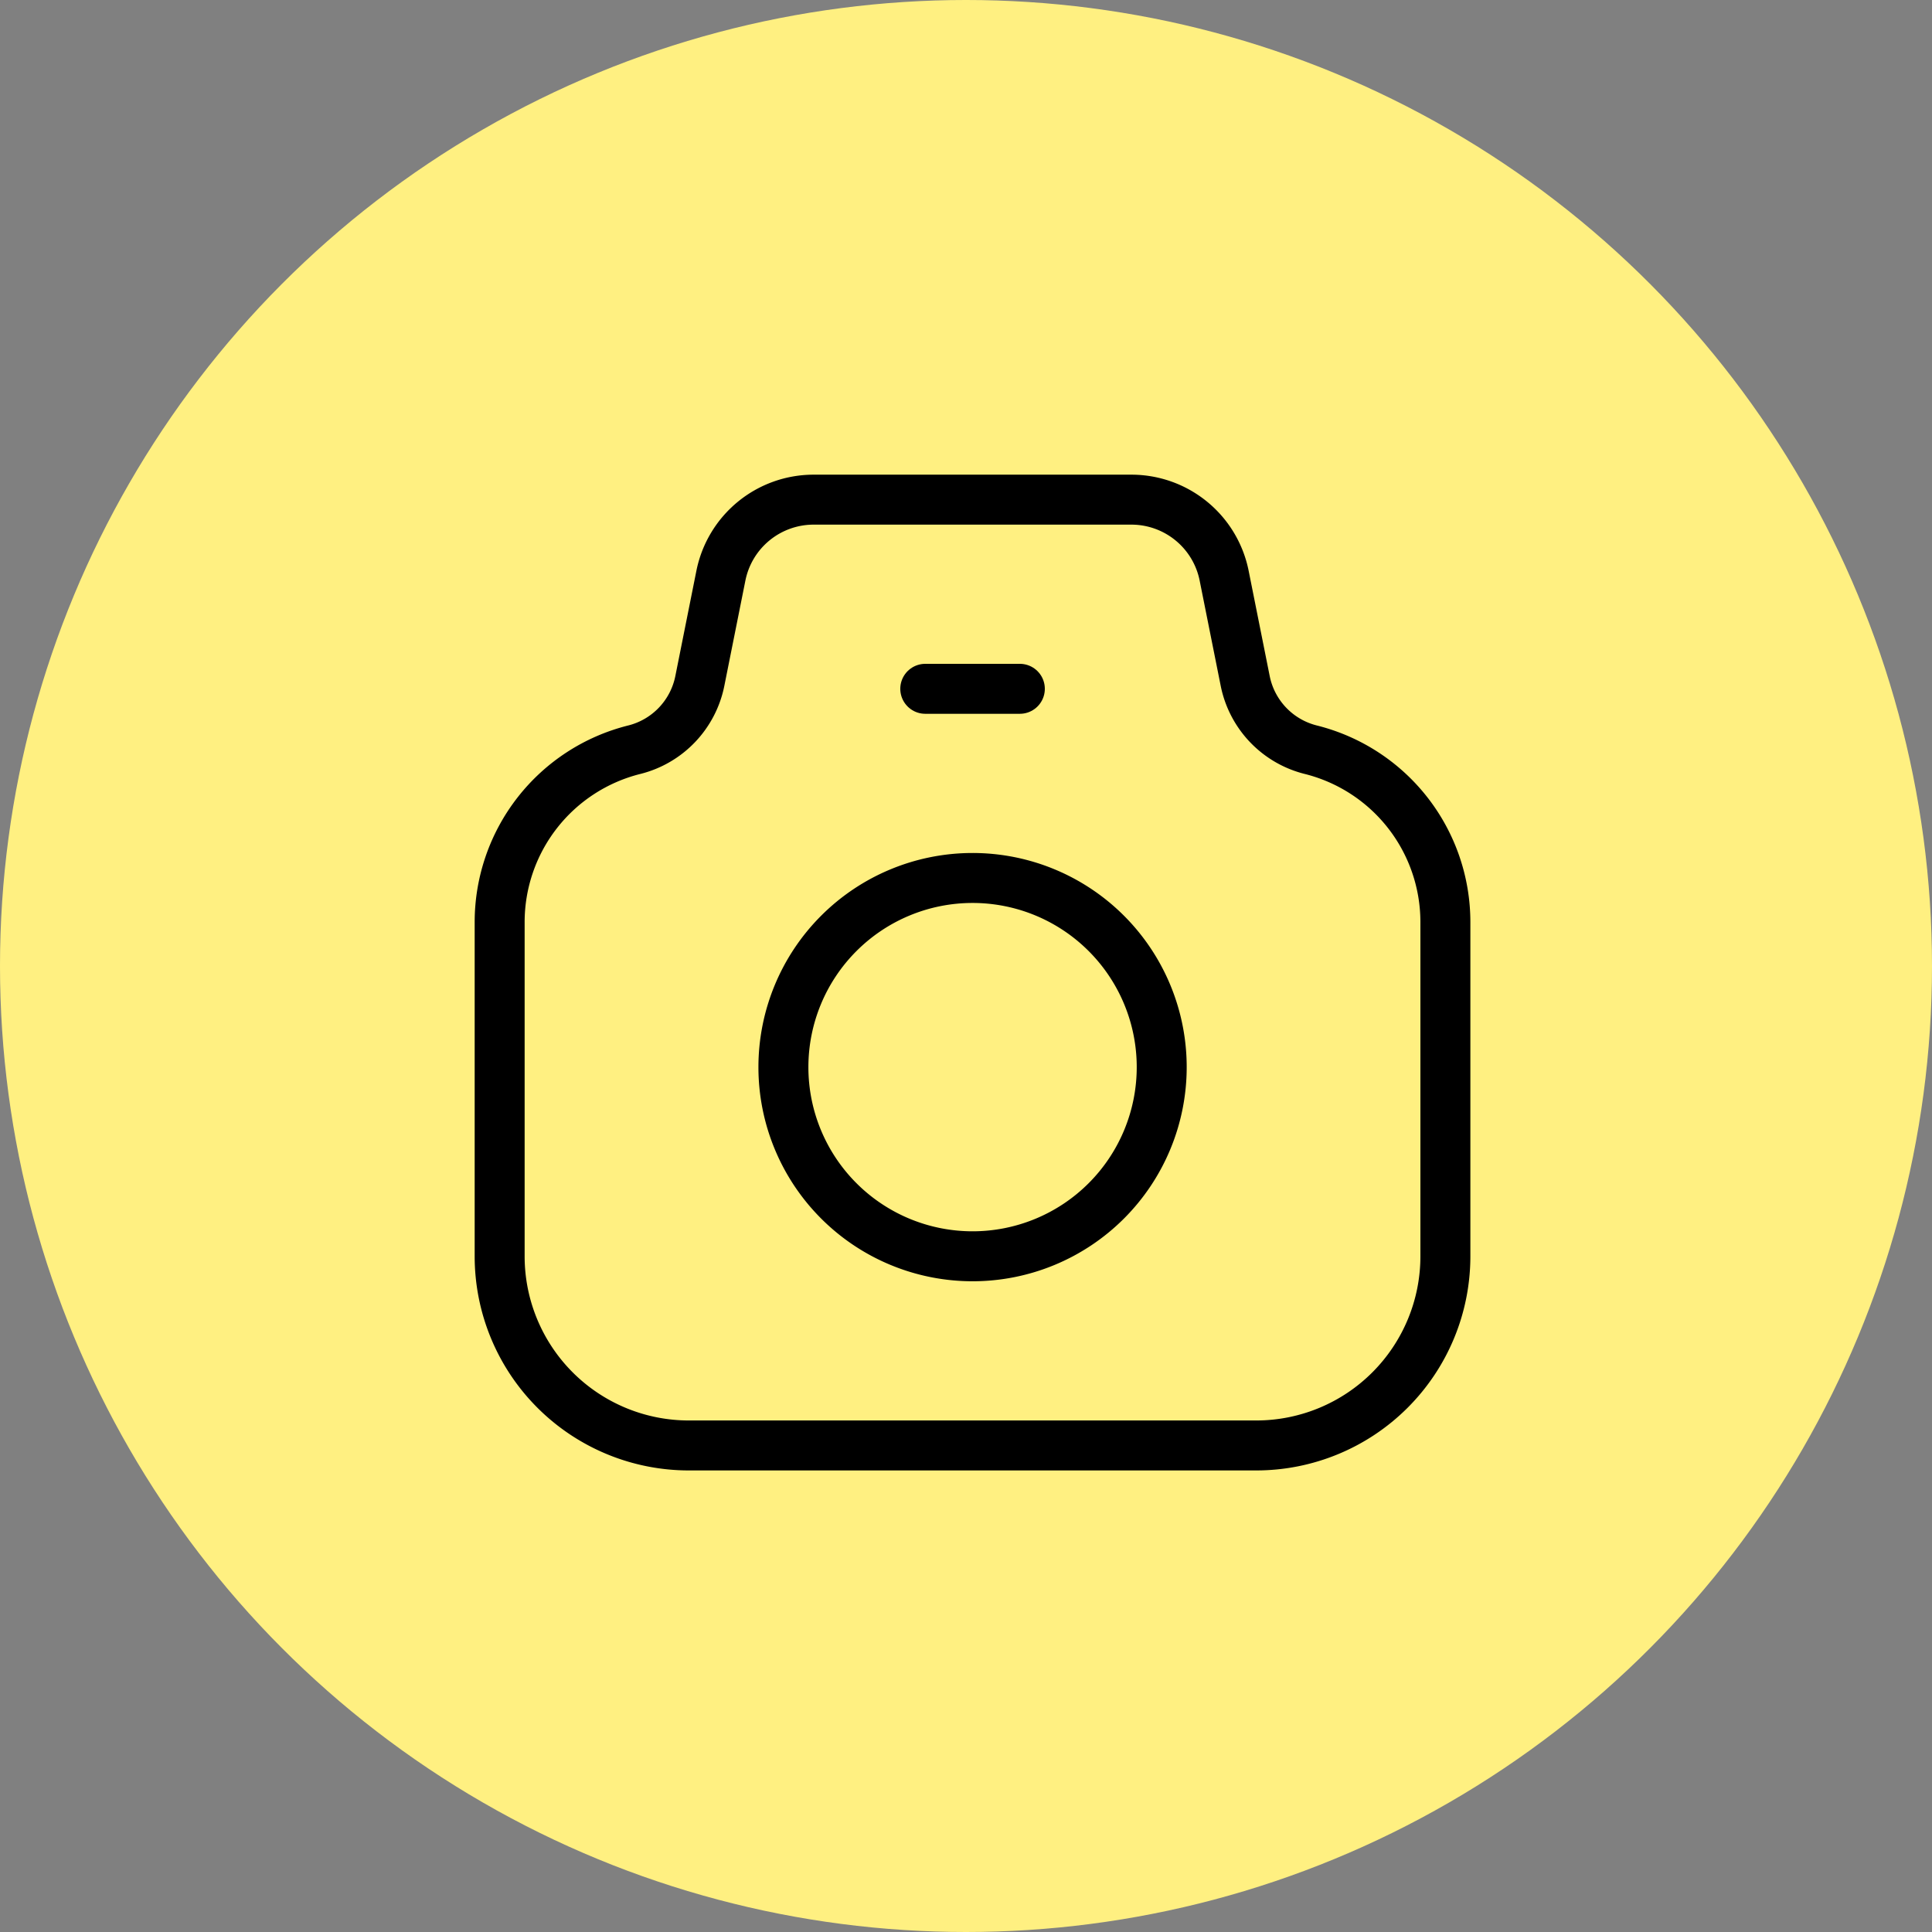
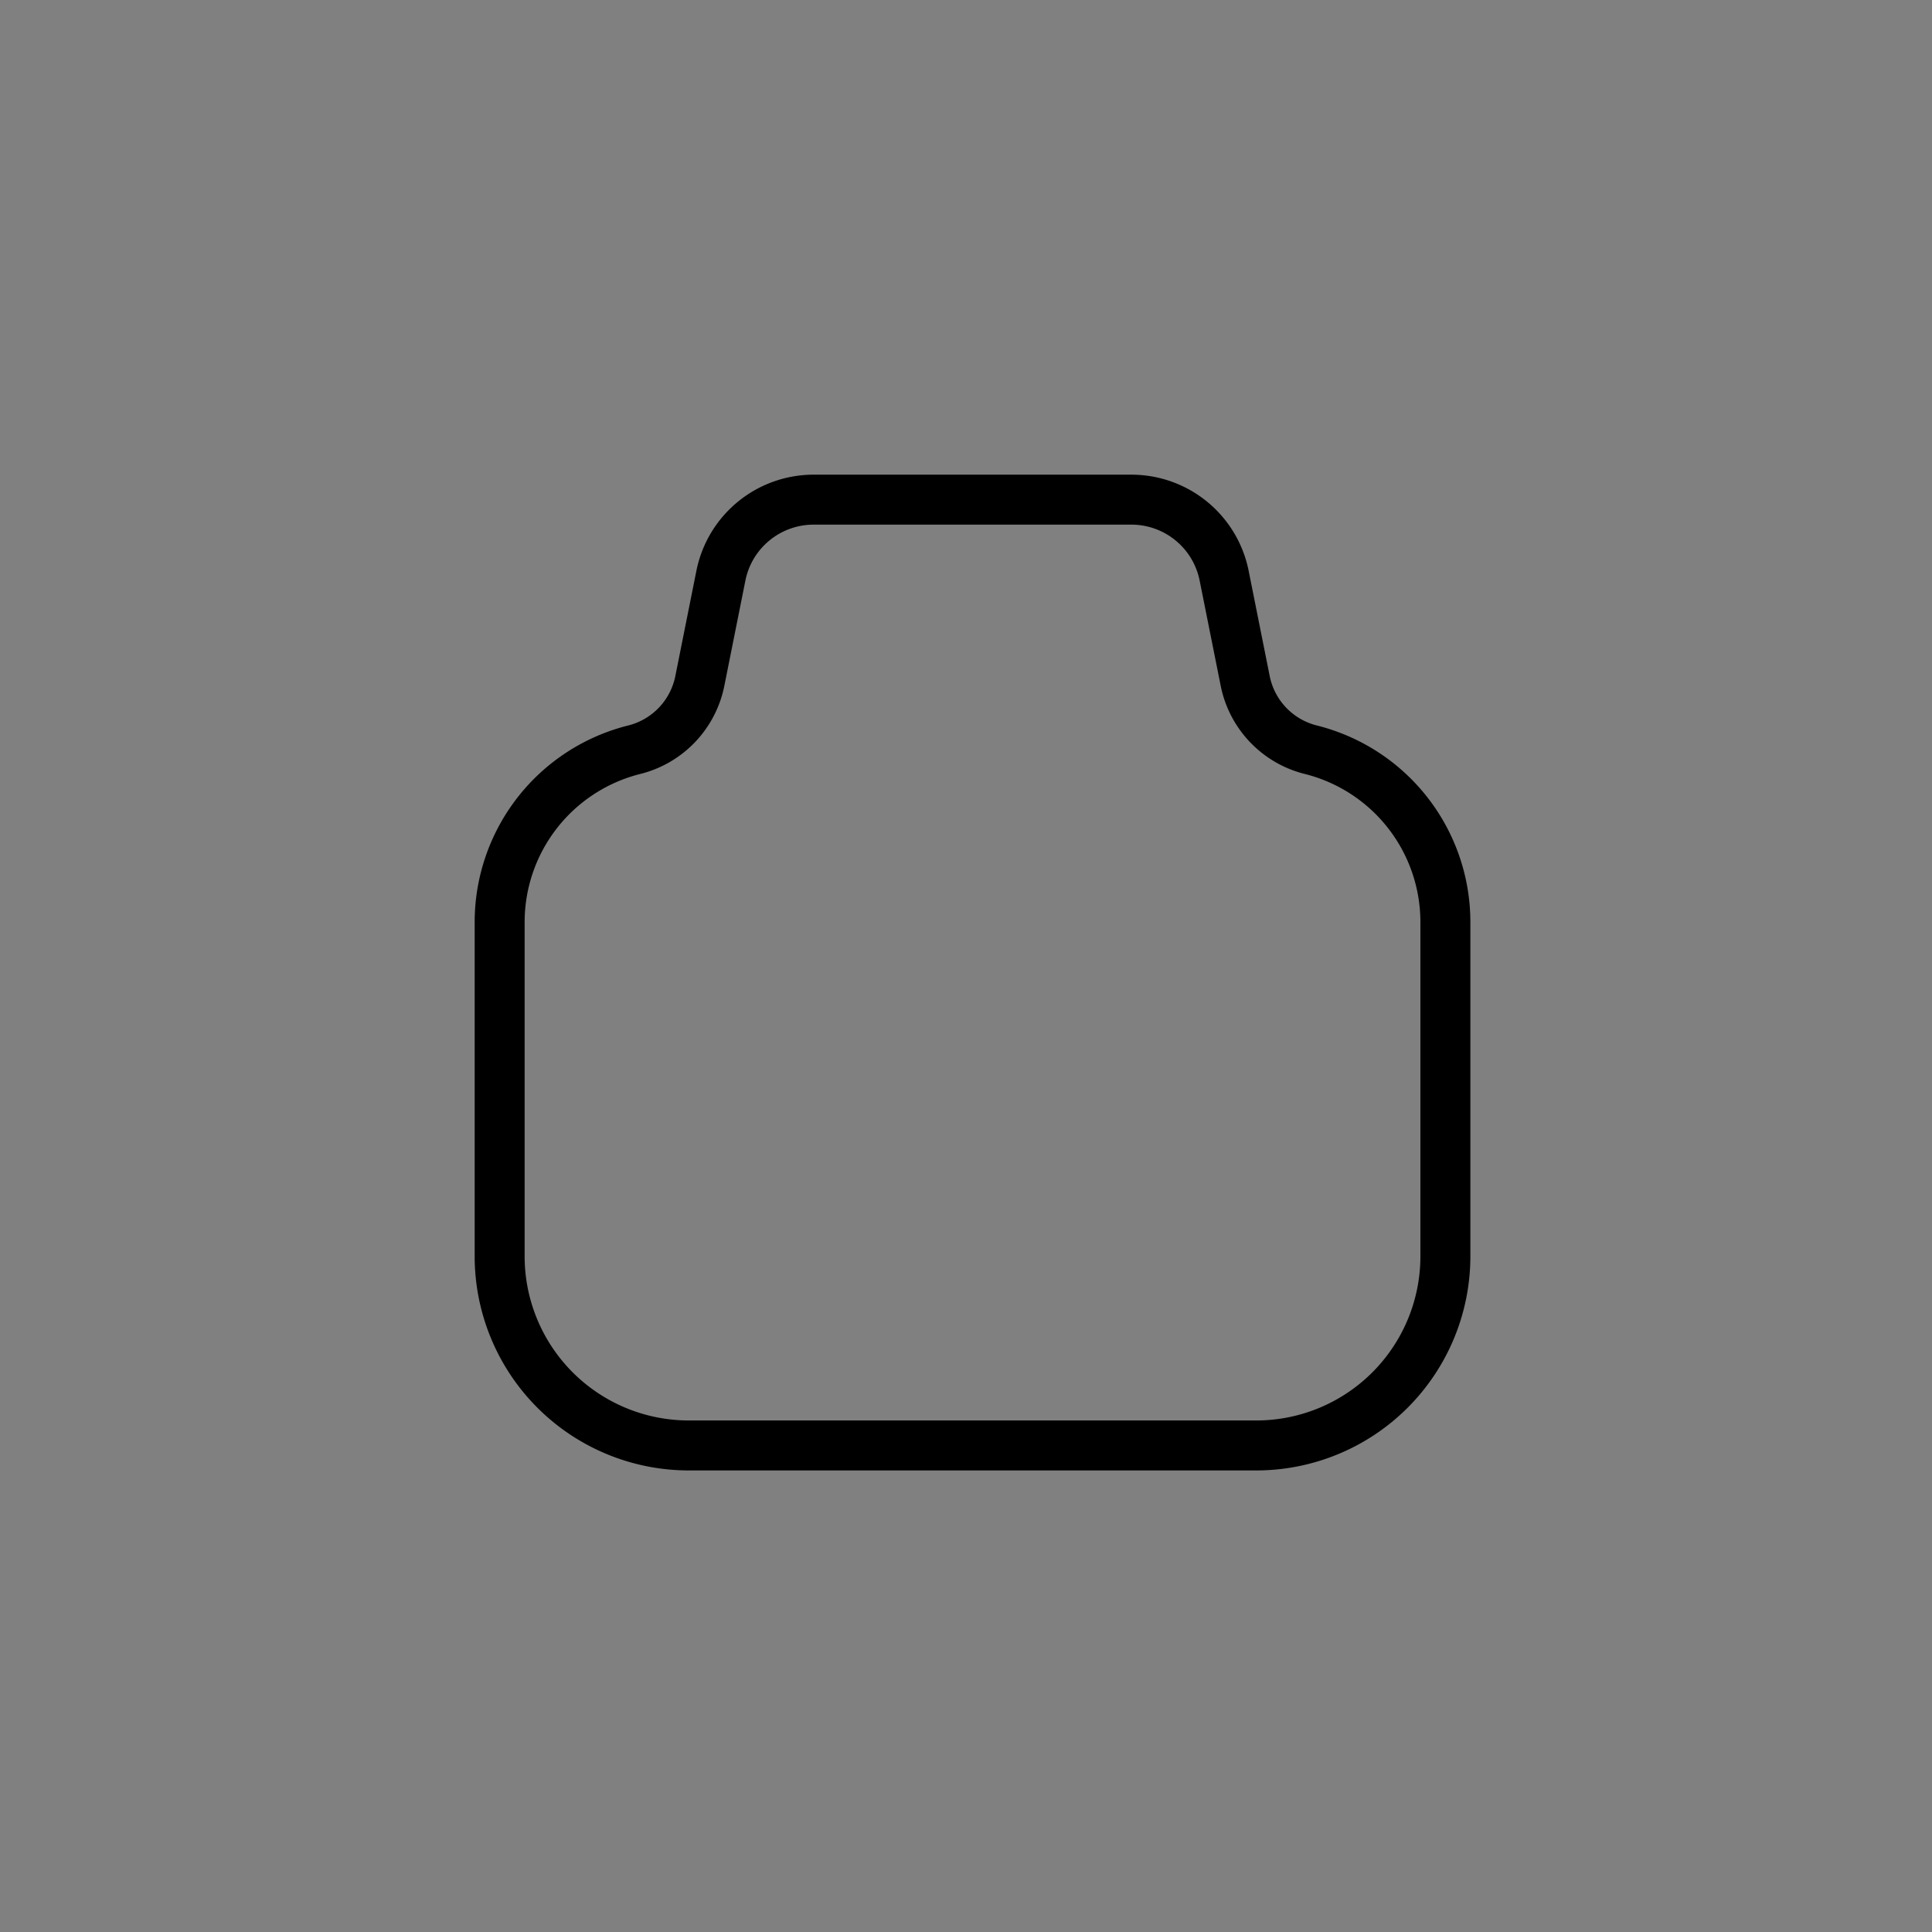
<svg xmlns="http://www.w3.org/2000/svg" width="116" height="116" viewBox="0 0 116 116">
  <rect x="0" y="0" width="116" height="116" fill="#808080" stroke="none" />
  <g id="take_photos_of_trash_can" data-name="take photos of trash can" transform="translate(-524 -1400)">
-     <circle id="Ellipse_5" data-name="Ellipse 5" cx="58" cy="58" r="58" transform="translate(524 1400)" fill="#fff081" />
    <g id="Icon_akar-camera" data-name="Icon akar-camera" transform="translate(551 1427)">
      <path id="Path_11" data-name="Path 11" d="M15.019,13.886l1.264-6.32A5.679,5.679,0,0,1,21.853,3h19.08A5.679,5.679,0,0,1,46.5,7.566l1.264,6.32a5.335,5.335,0,0,0,3.938,4.128,10.67,10.67,0,0,1,8.081,10.352V48.43A11.357,11.357,0,0,1,48.43,59.787H14.357A11.357,11.357,0,0,1,3,48.43V28.367a10.671,10.671,0,0,1,8.082-10.353A5.335,5.335,0,0,0,15.019,13.886Z" transform="translate(0 0)" fill="none" stroke="#000" stroke-linecap="round" stroke-linejoin="round" stroke-width="3" />
-       <path id="Path_12" data-name="Path 12" d="M34.715,26.357A11.357,11.357,0,1,1,23.357,15,11.357,11.357,0,0,1,34.715,26.357Z" transform="translate(8.036 10.715)" fill="none" stroke="#000" stroke-linecap="round" stroke-linejoin="round" stroke-width="3" />
-       <path id="Path_13" data-name="Path 13" d="M16.5,9h5.679" transform="translate(12.054 5.357)" fill="none" stroke="#000" stroke-linecap="round" stroke-linejoin="round" stroke-width="3" />
    </g>
  </g>
</svg>